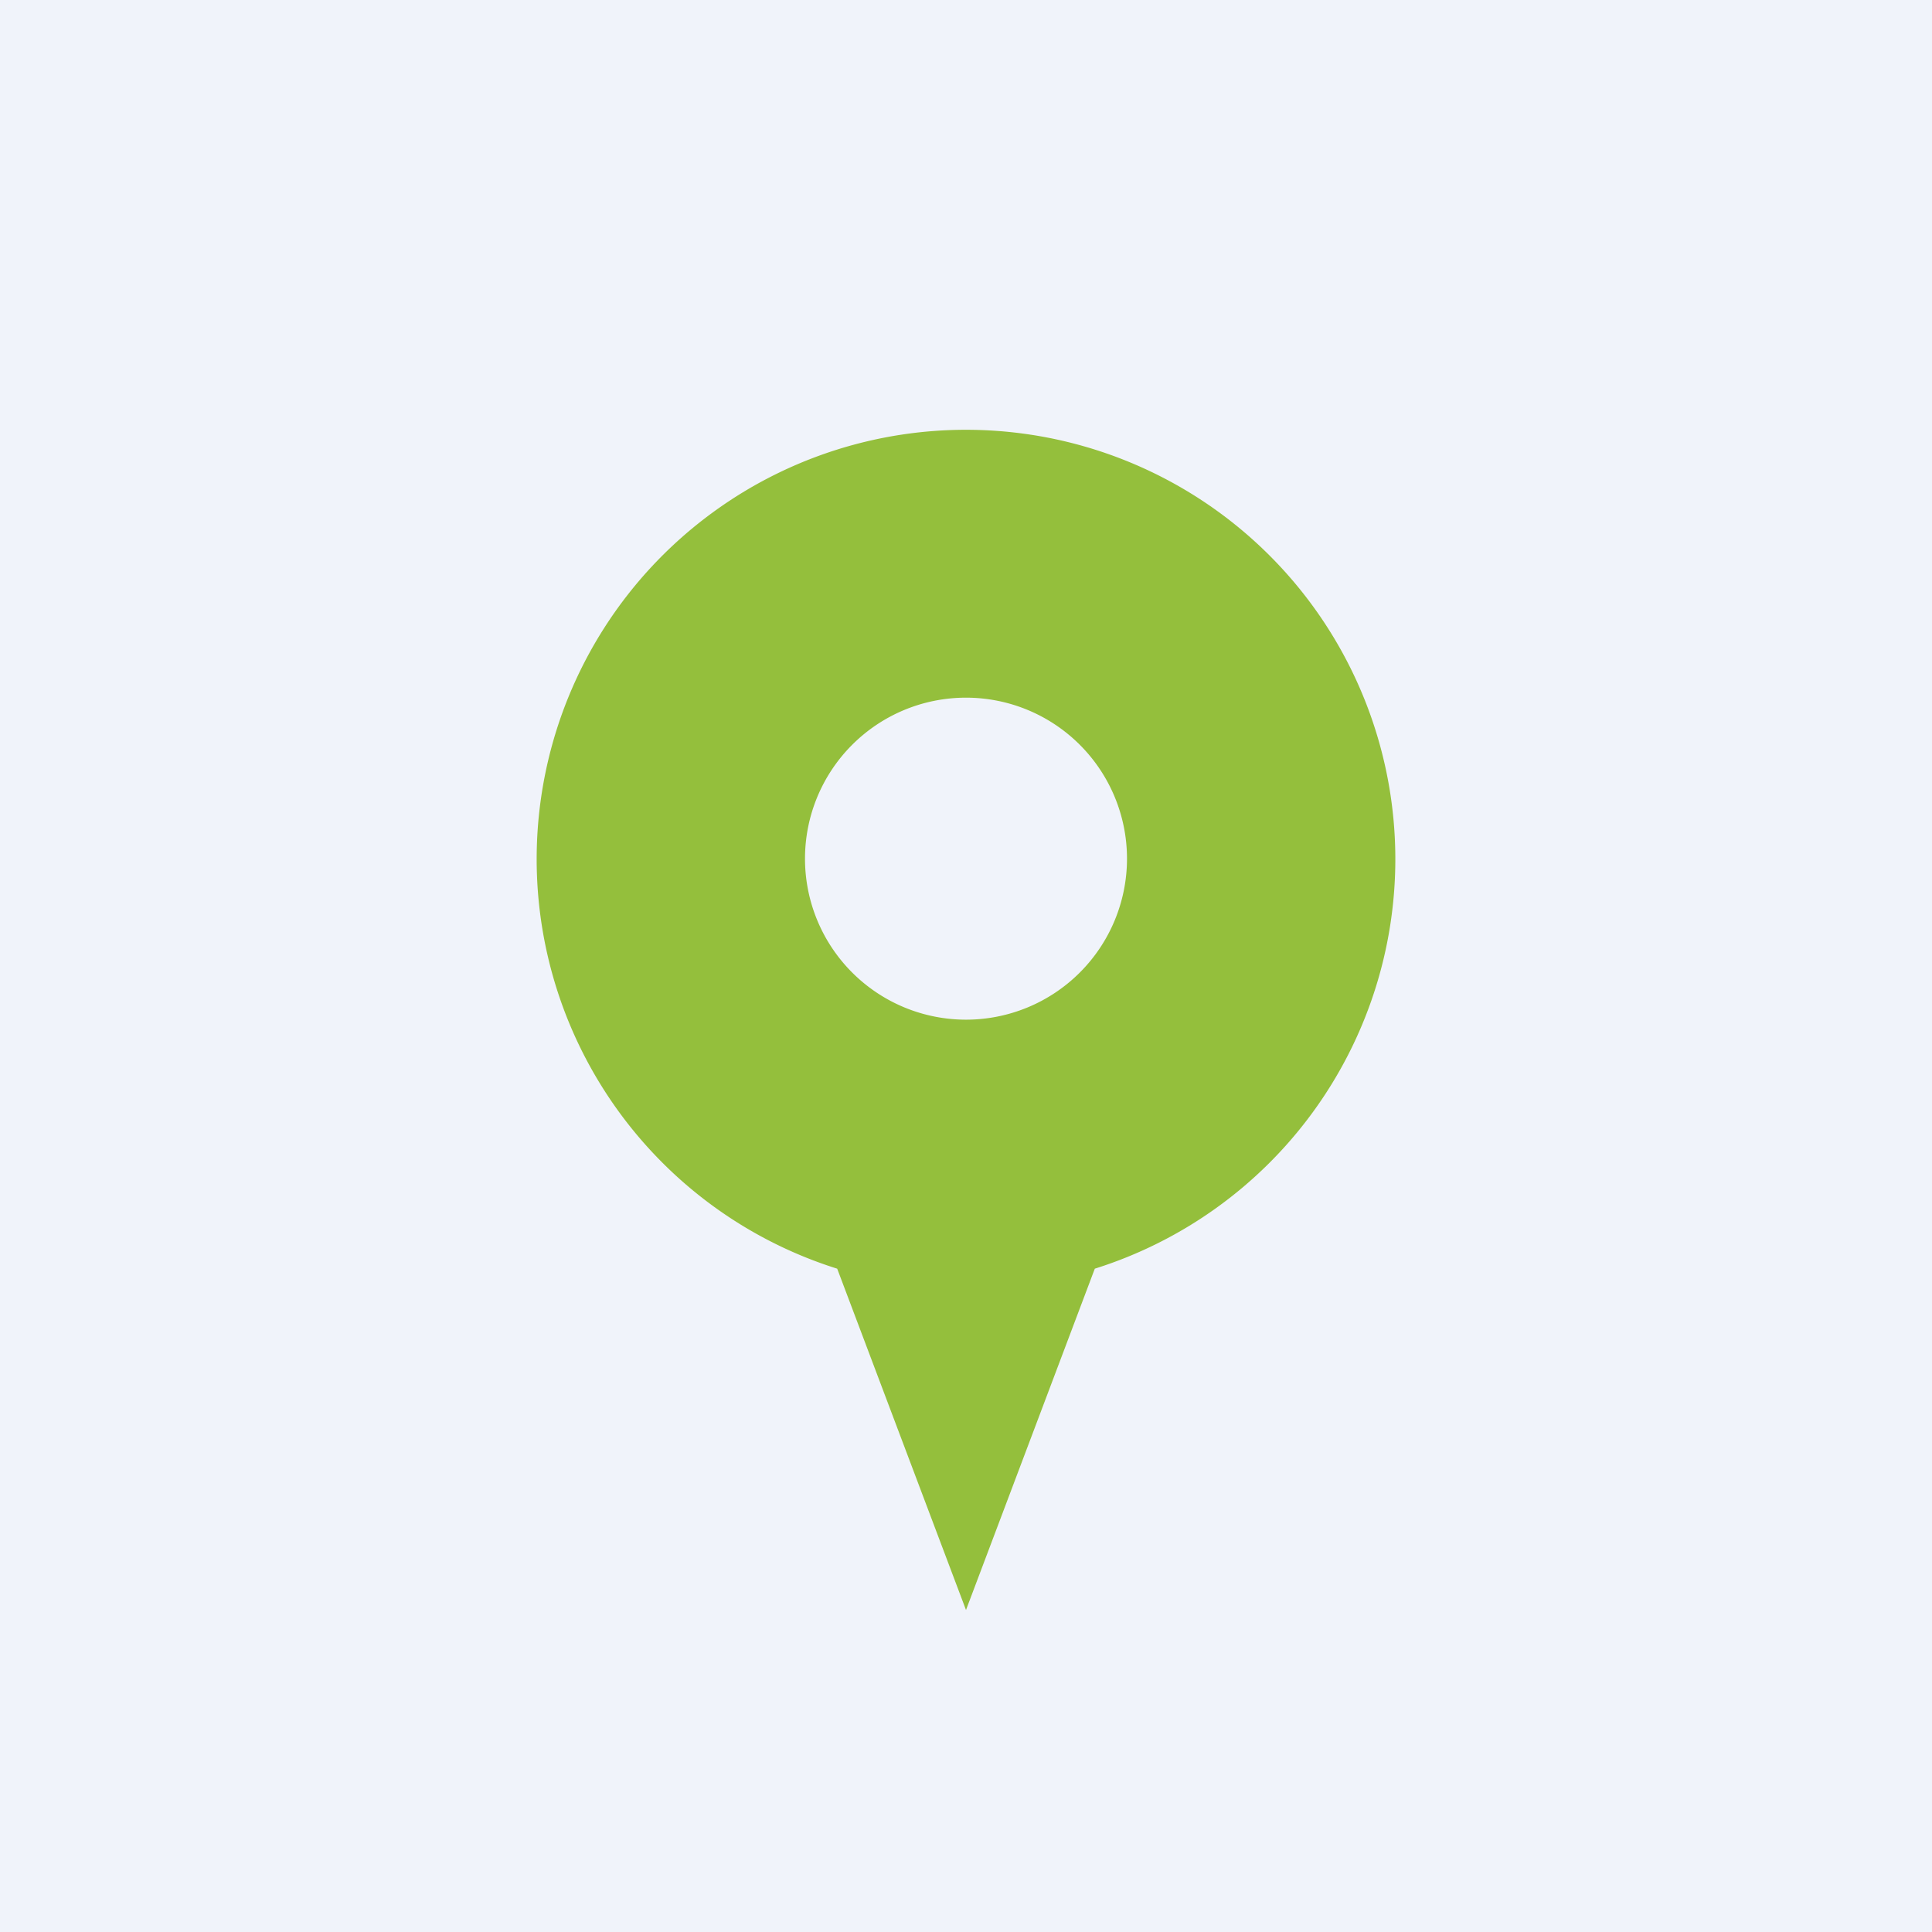
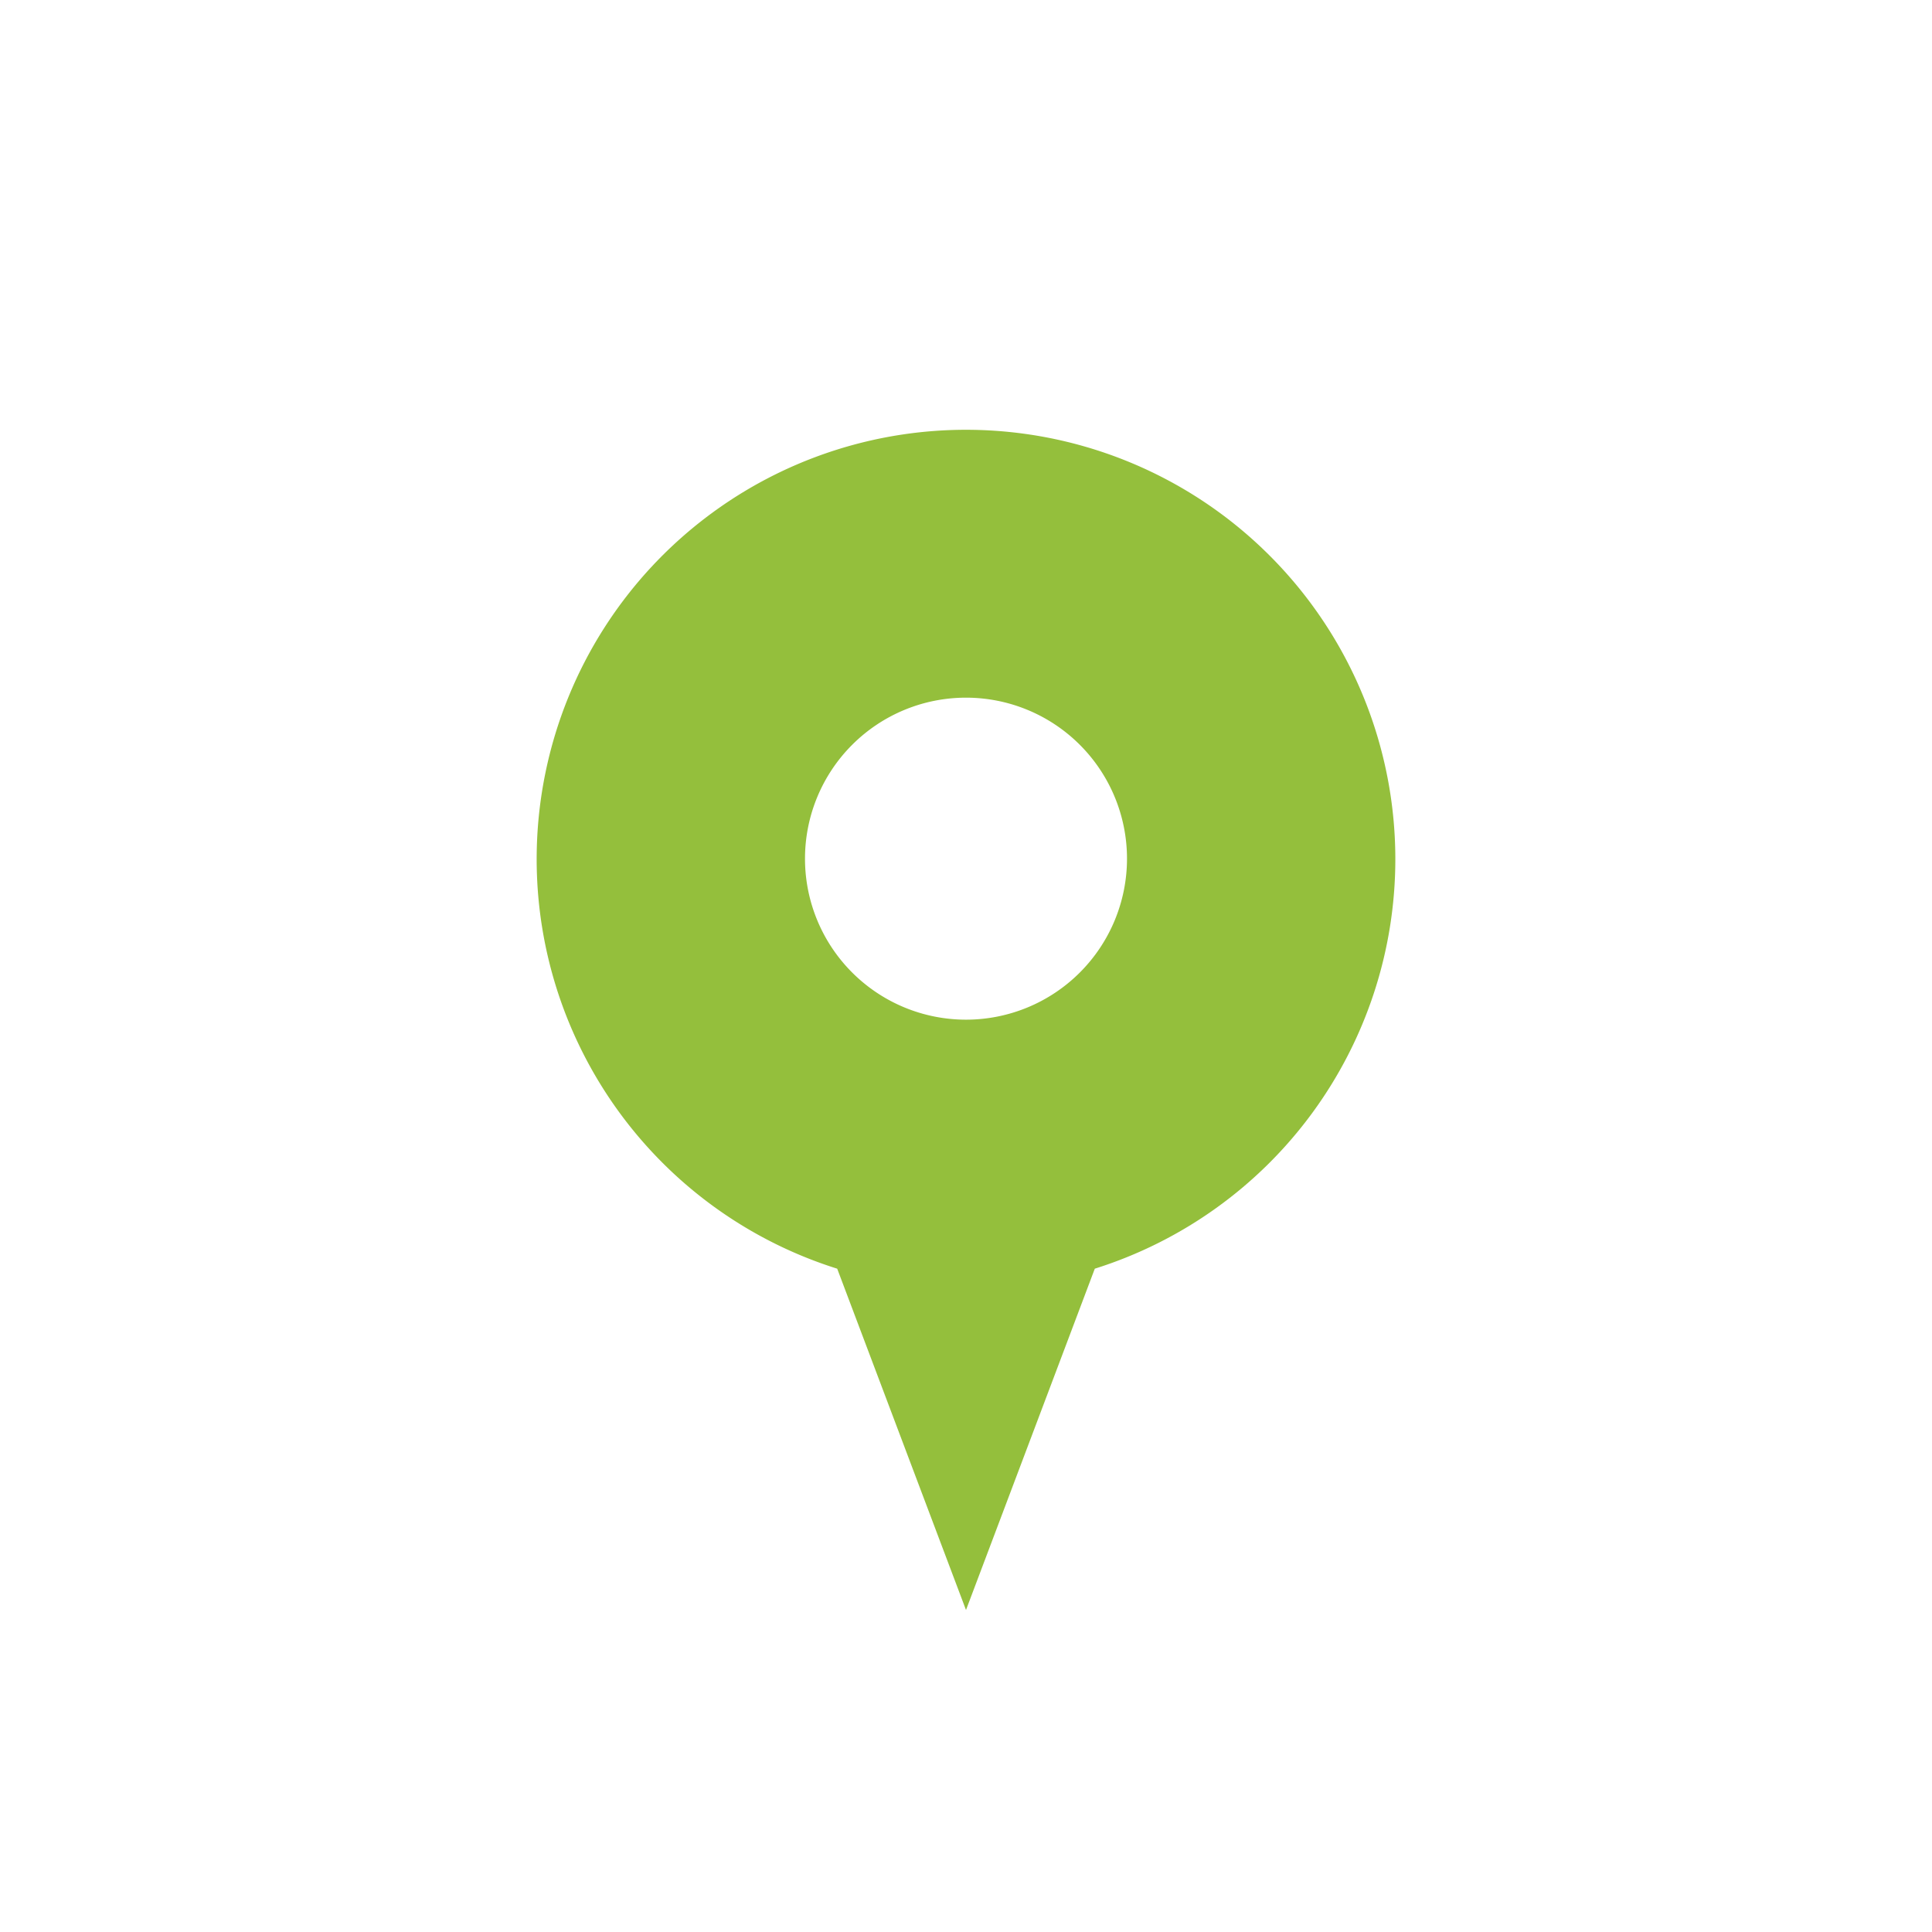
<svg xmlns="http://www.w3.org/2000/svg" width="18" height="18" viewBox="0 0 18 18">
-   <path fill="#F0F3FA" d="M0 0h18v18H0z" />
  <path d="M13 8a4 4 0 0 1-2.8 3.82L9 15l-1.2-3.18A4 4 0 1 1 13 8ZM9 9.5a1.5 1.5 0 1 0 0-3 1.5 1.5 0 0 0 0 3Z" fill="#94BF3C" />
</svg>